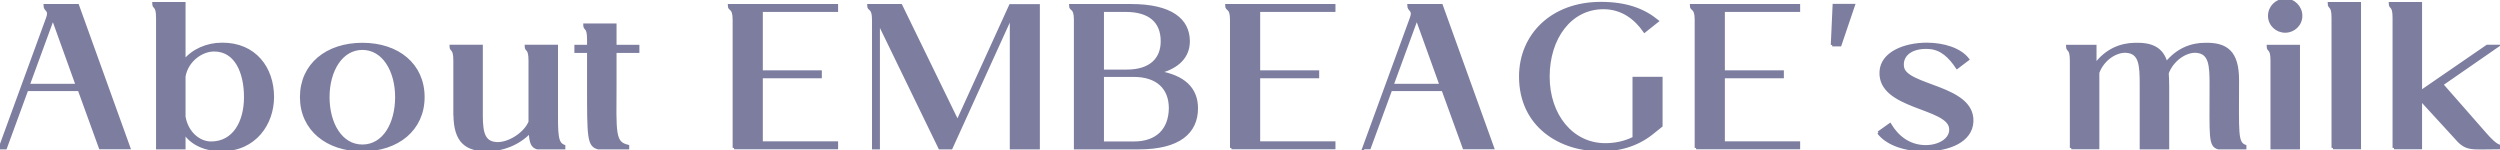
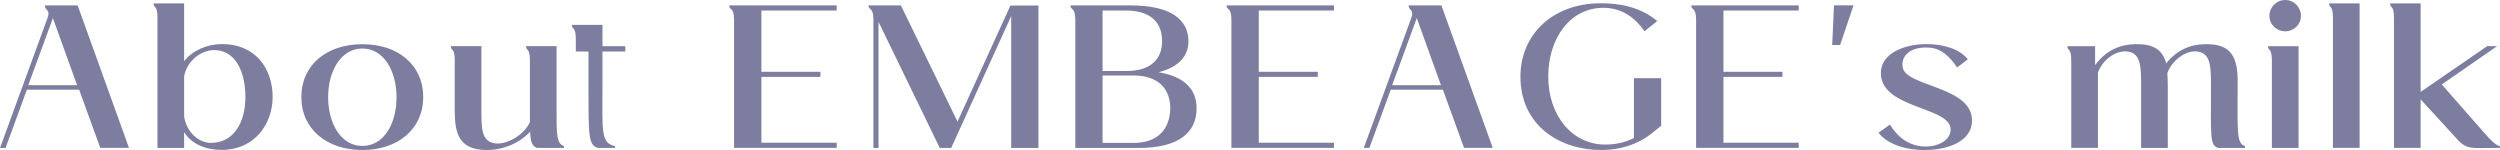
<svg xmlns="http://www.w3.org/2000/svg" data-name="レイヤー 2" viewBox="0 0 221.17 13.27">
  <g data-name="デザイン">
-     <path d="M0 13.09L4.2 1.6C4.49.83 3.97.95 3.97.48h2.9l4.54 12.6H8.87L7 7.93H2.38L.49 13.09H0zm2.5-5.55h4.32L4.68 1.6 2.5 7.54zm13.79 4.16v1.39h-2.36V1.58c0-1.19-.34-.81-.34-1.28h2.7v5.11c.76-.95 2.02-1.51 3.35-1.51 2.9-.02 4.48 2.12 4.48 4.68 0 2.34-1.55 4.68-4.52 4.68-1.37 0-2.65-.5-3.31-1.57zm5.42-3.11c0-2.21-.85-4.16-2.77-4.16-1.1 0-2.39.9-2.65 2.32v3.57c.23 1.39 1.28 2.32 2.38 2.32 2.03 0 3.04-1.84 3.04-4.05zm4.95 0c0-2.86 2.25-4.68 5.4-4.68s5.38 1.82 5.38 4.68-2.27 4.68-5.38 4.68-5.4-1.82-5.4-4.68zm8.42 0c0-2.34-1.15-4.3-3.02-4.3s-3.03 1.96-3.03 4.3 1.13 4.32 3.03 4.32 3.02-1.96 3.02-4.32zm5.15 1.51V5.36c0-1.19-.34-.81-.34-1.28h2.7v5.6c0 1.55-.05 2.92 1.3 3.01.99.09 2.5-.76 2.99-1.89V5.36c0-1.19-.34-.81-.34-1.28h2.7v5.1c-.02 2.85 0 3.49.65 3.75v.16h-2.36c-.41-.13-.59-.41-.63-1.44-1.06 1.13-2.52 1.6-3.69 1.62-1.91.02-2.97-.68-2.97-3.17zm12.69 2.99c-.86-.23-.86-.95-.86-5.51V4.56h-1.12v-.47h1.12v-.61c0-1.19-.34-.81-.34-1.28h2.7v1.89h2.02v.47h-2.02v2.86c-.02 4.39-.13 5.22 1.12 5.51v.16h-2.61zm12.02 0V1.76c0-1.19-.43-.81-.43-1.28h9.51v.45h-6.66v5.42h5.22v.45h-5.22v5.83h6.66v.45h-9.08zm12.33 0V1.76c0-1.19-.43-.81-.43-1.28h2.86l5.01 10.28L89.39.49h2.48v12.6h-2.41V1.42l-5.31 11.67h-1.01L77.72 1.93v11.16h-.45zm17.86 0V1.76c0-1.19-.43-.81-.43-1.28h5.35c3.56 0 5.09 1.28 5.09 3.17 0 1.3-.86 2.3-2.65 2.74 2.27.38 3.37 1.48 3.37 3.19 0 2.12-1.55 3.51-5.11 3.51h-5.62zm2.41-6.81h2.14c2.12 0 3.13-1.06 3.13-2.63 0-1.75-1.1-2.72-3.22-2.72h-2.05v5.35zm0 6.36h2.77c2.05 0 3.19-1.15 3.22-3.06 0-1.82-1.17-2.9-3.22-2.9h-2.77v5.96zm11.4.45V1.76c0-1.19-.43-.81-.43-1.28h9.51v.45h-6.66v5.42h5.22v.45h-5.22v5.83h6.66v.45h-9.08zm11.71 0l4.2-11.49c.29-.77-.23-.65-.23-1.12h2.9l4.54 12.6h-2.54l-1.87-5.15h-4.61l-1.89 5.15h-.49zm2.51-5.55h4.32l-2.14-5.94-2.18 5.94zm11.35-.77c0-3.64 2.77-6.48 7.11-6.48 2.25 0 3.78.58 5 1.57l-1.13.9c-.79-1.13-1.96-2.07-3.64-2.07-2.92 0-4.88 2.66-4.88 6.09s2.11 6.01 5.04 6.01c.85 0 1.71-.16 2.54-.58V6.92h2.41v4.21l-.7.56c-1.21 1.01-2.77 1.58-4.64 1.58-3.58 0-7.11-2.12-7.11-6.5zm15.54 6.32V1.76c0-1.19-.43-.81-.43-1.28h9.51v.45h-6.66v5.42h5.22v.45h-5.22v5.83h6.66v.45h-9.08zm12.04-9.11l.16-3.51h1.73l-1.19 3.51h-.7zm4.1 7.76l1.01-.72c.67 1.12 1.69 1.89 3.04 1.94 1.33.04 2.43-.65 2.32-1.62-.2-1.93-6.32-1.76-6.16-4.99.07-1.64 2.07-2.45 4.05-2.45 1.49 0 2.95.45 3.64 1.35l-.95.72c-.63-.94-1.39-1.71-2.52-1.76-1.58-.09-2.45.7-2.3 1.71.22 1.78 6.27 1.69 6.14 4.83-.07 1.73-2.05 2.5-4.11 2.52-1.8.02-3.42-.54-4.16-1.53zm17.05 1.35V5.37c0-1.19-.34-.81-.34-1.28h2.45v1.67c.97-1.33 2.27-1.84 3.55-1.85 1.42-.04 2.39.36 2.74 1.69.97-1.21 2.21-1.69 3.44-1.69 1.87-.04 2.88.67 2.88 3.17 0 4.7-.13 5.55.65 5.85v.16h-2.36c-.77-.23-.65-.97-.65-5.62 0-1.66-.05-2.83-1.3-2.92-.94-.07-2.12.74-2.56 1.91.02.36.04.76.04 1.21v5.42h-2.36V7.47c0-1.66-.05-2.83-1.3-2.92-.94-.07-2.09.7-2.52 1.87v6.66h-2.36zm17.75 0V5.37c0-1.19-.34-.81-.34-1.28h2.7v9h-2.36zm-.22-11.69c0-.77.63-1.4 1.4-1.4s1.39.63 1.39 1.4-.63 1.37-1.39 1.37-1.4-.59-1.4-1.37zm5.62 11.69V1.58c0-1.19-.34-.81-.34-1.28h2.7v12.78h-2.36zm5.4 0V1.58c0-1.19-.34-.81-.34-1.28h2.7v7.83l5.89-4.05h.88l-4.9 3.39 3.87 4.41c.38.43.86.95 1.28 1.06v.14c-2.68 0-2.95.25-4.03-1.03l-2.99-3.26v4.29h-2.36z" fill="#7d7da0" />
-     <path d="M0 13.09L4.2 1.6C4.49.83 3.97.95 3.97.48h2.9l4.54 12.6H8.87L7 7.93H2.38L.49 13.09H0zm2.5-5.55h4.32L4.68 1.6 2.5 7.54zm13.79 4.16v1.39h-2.36V1.58c0-1.19-.34-.81-.34-1.28h2.7v5.11c.76-.95 2.02-1.51 3.35-1.51 2.9-.02 4.48 2.12 4.48 4.68 0 2.34-1.55 4.68-4.52 4.68-1.37 0-2.65-.5-3.31-1.57zm5.42-3.11c0-2.21-.85-4.16-2.77-4.16-1.1 0-2.39.9-2.65 2.32v3.57c.23 1.39 1.28 2.32 2.38 2.32 2.03 0 3.04-1.84 3.04-4.05zm4.95 0c0-2.86 2.25-4.68 5.4-4.68s5.38 1.82 5.38 4.68-2.27 4.68-5.38 4.68-5.4-1.82-5.4-4.68zm8.42 0c0-2.34-1.15-4.3-3.02-4.3s-3.03 1.96-3.03 4.3 1.13 4.32 3.03 4.32 3.02-1.96 3.02-4.32zm5.15 1.51V5.36c0-1.19-.34-.81-.34-1.28h2.7v5.6c0 1.55-.05 2.92 1.3 3.01.99.09 2.5-.76 2.99-1.89V5.36c0-1.19-.34-.81-.34-1.28h2.7v5.1c-.02 2.85 0 3.49.65 3.75v.16h-2.36c-.41-.13-.59-.41-.63-1.44-1.06 1.13-2.52 1.6-3.69 1.62-1.91.02-2.97-.68-2.97-3.17zm12.69 2.99c-.86-.23-.86-.95-.86-5.51V4.56h-1.12v-.47h1.12v-.61c0-1.19-.34-.81-.34-1.28h2.7v1.89h2.02v.47h-2.02v2.86c-.02 4.39-.13 5.22 1.12 5.51v.16h-2.61zm12.02 0V1.76c0-1.19-.43-.81-.43-1.28h9.51v.45h-6.66v5.42h5.22v.45h-5.22v5.83h6.66v.45h-9.08zm12.33 0V1.76c0-1.19-.43-.81-.43-1.28h2.86l5.01 10.28L89.39.49h2.48v12.6h-2.41V1.42l-5.31 11.67h-1.01L77.72 1.93v11.16h-.45zm17.86 0V1.76c0-1.19-.43-.81-.43-1.28h5.35c3.56 0 5.09 1.28 5.09 3.17 0 1.3-.86 2.3-2.65 2.74 2.27.38 3.37 1.48 3.37 3.19 0 2.12-1.55 3.51-5.11 3.51h-5.62zm2.41-6.81h2.14c2.12 0 3.13-1.06 3.13-2.63 0-1.75-1.1-2.72-3.22-2.72h-2.05v5.35zm0 6.36h2.77c2.05 0 3.19-1.15 3.22-3.06 0-1.82-1.17-2.9-3.22-2.9h-2.77v5.96zm11.4.45V1.76c0-1.19-.43-.81-.43-1.28h9.51v.45h-6.66v5.42h5.22v.45h-5.22v5.83h6.66v.45h-9.08zm11.71 0l4.2-11.49c.29-.77-.23-.65-.23-1.12h2.9l4.54 12.6h-2.54l-1.87-5.15h-4.61l-1.89 5.15h-.49zm2.51-5.55h4.32l-2.14-5.94-2.18 5.94zm11.35-.77c0-3.64 2.77-6.48 7.11-6.48 2.25 0 3.78.58 5 1.57l-1.13.9c-.79-1.13-1.96-2.07-3.64-2.07-2.92 0-4.88 2.66-4.88 6.09s2.11 6.01 5.04 6.01c.85 0 1.71-.16 2.54-.58V6.92h2.41v4.21l-.7.56c-1.21 1.01-2.77 1.58-4.64 1.58-3.58 0-7.11-2.12-7.11-6.5zm15.54 6.32V1.76c0-1.19-.43-.81-.43-1.28h9.51v.45h-6.66v5.42h5.22v.45h-5.22v5.83h6.66v.45h-9.08zm12.04-9.11l.16-3.51h1.73l-1.19 3.51h-.7zm4.1 7.76l1.01-.72c.67 1.12 1.69 1.89 3.04 1.94 1.33.04 2.43-.65 2.32-1.62-.2-1.93-6.32-1.76-6.16-4.99.07-1.64 2.07-2.45 4.05-2.45 1.49 0 2.95.45 3.64 1.35l-.95.72c-.63-.94-1.39-1.71-2.52-1.76-1.58-.09-2.45.7-2.3 1.71.22 1.78 6.27 1.69 6.14 4.83-.07 1.73-2.05 2.5-4.11 2.52-1.8.02-3.42-.54-4.16-1.53zm17.05 1.35V5.37c0-1.19-.34-.81-.34-1.28h2.45v1.67c.97-1.33 2.27-1.84 3.55-1.85 1.42-.04 2.39.36 2.74 1.69.97-1.21 2.21-1.69 3.44-1.69 1.87-.04 2.88.67 2.88 3.17 0 4.7-.13 5.55.65 5.85v.16h-2.36c-.77-.23-.65-.97-.65-5.62 0-1.66-.05-2.83-1.3-2.92-.94-.07-2.12.74-2.56 1.91.02.36.04.76.04 1.21v5.42h-2.36V7.47c0-1.66-.05-2.83-1.3-2.92-.94-.07-2.09.7-2.52 1.87v6.66h-2.36zm17.75 0V5.37c0-1.19-.34-.81-.34-1.28h2.7v9h-2.36zm-.22-11.69c0-.77.63-1.4 1.4-1.4s1.39.63 1.39 1.4-.63 1.37-1.39 1.37-1.4-.59-1.4-1.37zm5.62 11.69V1.58c0-1.19-.34-.81-.34-1.28h2.7v12.78h-2.36zm5.4 0V1.58c0-1.19-.34-.81-.34-1.28h2.7v7.83l5.89-4.05h.88l-4.9 3.39 3.87 4.41c.38.43.86.95 1.28 1.06v.14c-2.68 0-2.95.25-4.03-1.03l-2.99-3.26v4.29h-2.36z" fill="none" stroke="#7d7da0" stroke-miterlimit="10" stroke-width=".25" />
+     <path d="M0 13.09L4.2 1.6C4.49.83 3.97.95 3.97.48h2.9l4.54 12.6H8.87L7 7.93H2.38L.49 13.09H0zm2.5-5.55h4.32L4.68 1.6 2.5 7.54zm13.79 4.16v1.39h-2.36V1.58c0-1.19-.34-.81-.34-1.28h2.7v5.11c.76-.95 2.02-1.51 3.35-1.51 2.9-.02 4.48 2.12 4.48 4.68 0 2.34-1.55 4.68-4.52 4.68-1.37 0-2.65-.5-3.31-1.57zm5.42-3.11c0-2.21-.85-4.16-2.77-4.16-1.1 0-2.39.9-2.65 2.32v3.57c.23 1.39 1.28 2.32 2.38 2.32 2.03 0 3.04-1.84 3.04-4.05zm4.95 0c0-2.86 2.25-4.68 5.4-4.68s5.38 1.82 5.38 4.68-2.27 4.68-5.38 4.68-5.4-1.82-5.4-4.68zm8.42 0c0-2.34-1.15-4.3-3.02-4.3s-3.03 1.96-3.03 4.3 1.13 4.32 3.03 4.32 3.02-1.96 3.02-4.32zm5.15 1.51V5.36c0-1.19-.34-.81-.34-1.28h2.7v5.6c0 1.55-.05 2.92 1.3 3.01.99.09 2.5-.76 2.99-1.89V5.36c0-1.19-.34-.81-.34-1.28h2.7v5.1c-.02 2.85 0 3.49.65 3.75v.16h-2.36c-.41-.13-.59-.41-.63-1.44-1.06 1.13-2.52 1.6-3.69 1.62-1.91.02-2.97-.68-2.97-3.17zm12.69 2.99c-.86-.23-.86-.95-.86-5.51V4.56h-1.12v-.47v-.61c0-1.19-.34-.81-.34-1.28h2.7v1.89h2.02v.47h-2.02v2.86c-.02 4.39-.13 5.22 1.12 5.51v.16h-2.61zm12.02 0V1.76c0-1.19-.43-.81-.43-1.28h9.51v.45h-6.66v5.42h5.22v.45h-5.22v5.83h6.66v.45h-9.08zm12.33 0V1.76c0-1.19-.43-.81-.43-1.28h2.86l5.01 10.28L89.39.49h2.48v12.6h-2.41V1.42l-5.31 11.67h-1.01L77.72 1.93v11.16h-.45zm17.86 0V1.76c0-1.19-.43-.81-.43-1.28h5.35c3.56 0 5.09 1.28 5.09 3.17 0 1.3-.86 2.3-2.65 2.74 2.27.38 3.37 1.48 3.37 3.19 0 2.12-1.55 3.51-5.11 3.51h-5.62zm2.41-6.81h2.14c2.12 0 3.13-1.06 3.13-2.63 0-1.75-1.1-2.72-3.22-2.72h-2.05v5.35zm0 6.36h2.77c2.05 0 3.19-1.15 3.22-3.06 0-1.82-1.17-2.9-3.22-2.9h-2.77v5.96zm11.4.45V1.76c0-1.19-.43-.81-.43-1.28h9.51v.45h-6.66v5.42h5.22v.45h-5.22v5.83h6.66v.45h-9.08zm11.71 0l4.2-11.49c.29-.77-.23-.65-.23-1.12h2.9l4.54 12.6h-2.54l-1.87-5.15h-4.61l-1.89 5.15h-.49zm2.51-5.55h4.32l-2.14-5.94-2.18 5.94zm11.35-.77c0-3.64 2.77-6.48 7.11-6.48 2.25 0 3.78.58 5 1.57l-1.13.9c-.79-1.13-1.96-2.07-3.64-2.07-2.92 0-4.88 2.66-4.88 6.09s2.11 6.01 5.04 6.01c.85 0 1.71-.16 2.54-.58V6.92h2.41v4.21l-.7.56c-1.21 1.01-2.77 1.58-4.64 1.58-3.58 0-7.11-2.12-7.11-6.5zm15.54 6.32V1.76c0-1.19-.43-.81-.43-1.28h9.51v.45h-6.66v5.42h5.22v.45h-5.22v5.83h6.66v.45h-9.08zm12.04-9.11l.16-3.51h1.73l-1.19 3.51h-.7zm4.1 7.76l1.01-.72c.67 1.12 1.69 1.89 3.04 1.94 1.33.04 2.43-.65 2.32-1.62-.2-1.93-6.32-1.76-6.16-4.99.07-1.64 2.07-2.45 4.05-2.45 1.49 0 2.95.45 3.64 1.35l-.95.72c-.63-.94-1.39-1.71-2.52-1.76-1.58-.09-2.45.7-2.3 1.71.22 1.78 6.27 1.69 6.14 4.83-.07 1.73-2.05 2.5-4.11 2.52-1.8.02-3.42-.54-4.16-1.53zm17.05 1.35V5.37c0-1.19-.34-.81-.34-1.28h2.45v1.67c.97-1.33 2.27-1.84 3.55-1.85 1.42-.04 2.39.36 2.74 1.69.97-1.21 2.21-1.69 3.44-1.69 1.87-.04 2.88.67 2.88 3.17 0 4.7-.13 5.55.65 5.85v.16h-2.36c-.77-.23-.65-.97-.65-5.62 0-1.66-.05-2.83-1.3-2.92-.94-.07-2.12.74-2.56 1.91.02.36.04.76.04 1.21v5.42h-2.36V7.47c0-1.66-.05-2.83-1.3-2.92-.94-.07-2.09.7-2.52 1.87v6.66h-2.36zm17.75 0V5.37c0-1.19-.34-.81-.34-1.28h2.7v9h-2.36zm-.22-11.69c0-.77.63-1.4 1.4-1.4s1.39.63 1.39 1.4-.63 1.37-1.39 1.37-1.4-.59-1.4-1.37zm5.62 11.69V1.58c0-1.19-.34-.81-.34-1.28h2.7v12.78h-2.36zm5.4 0V1.58c0-1.19-.34-.81-.34-1.28h2.7v7.83l5.89-4.05h.88l-4.9 3.39 3.87 4.41c.38.43.86.95 1.28 1.06v.14c-2.68 0-2.95.25-4.03-1.03l-2.99-3.26v4.29h-2.36z" fill="#7d7da0" />
  </g>
</svg>